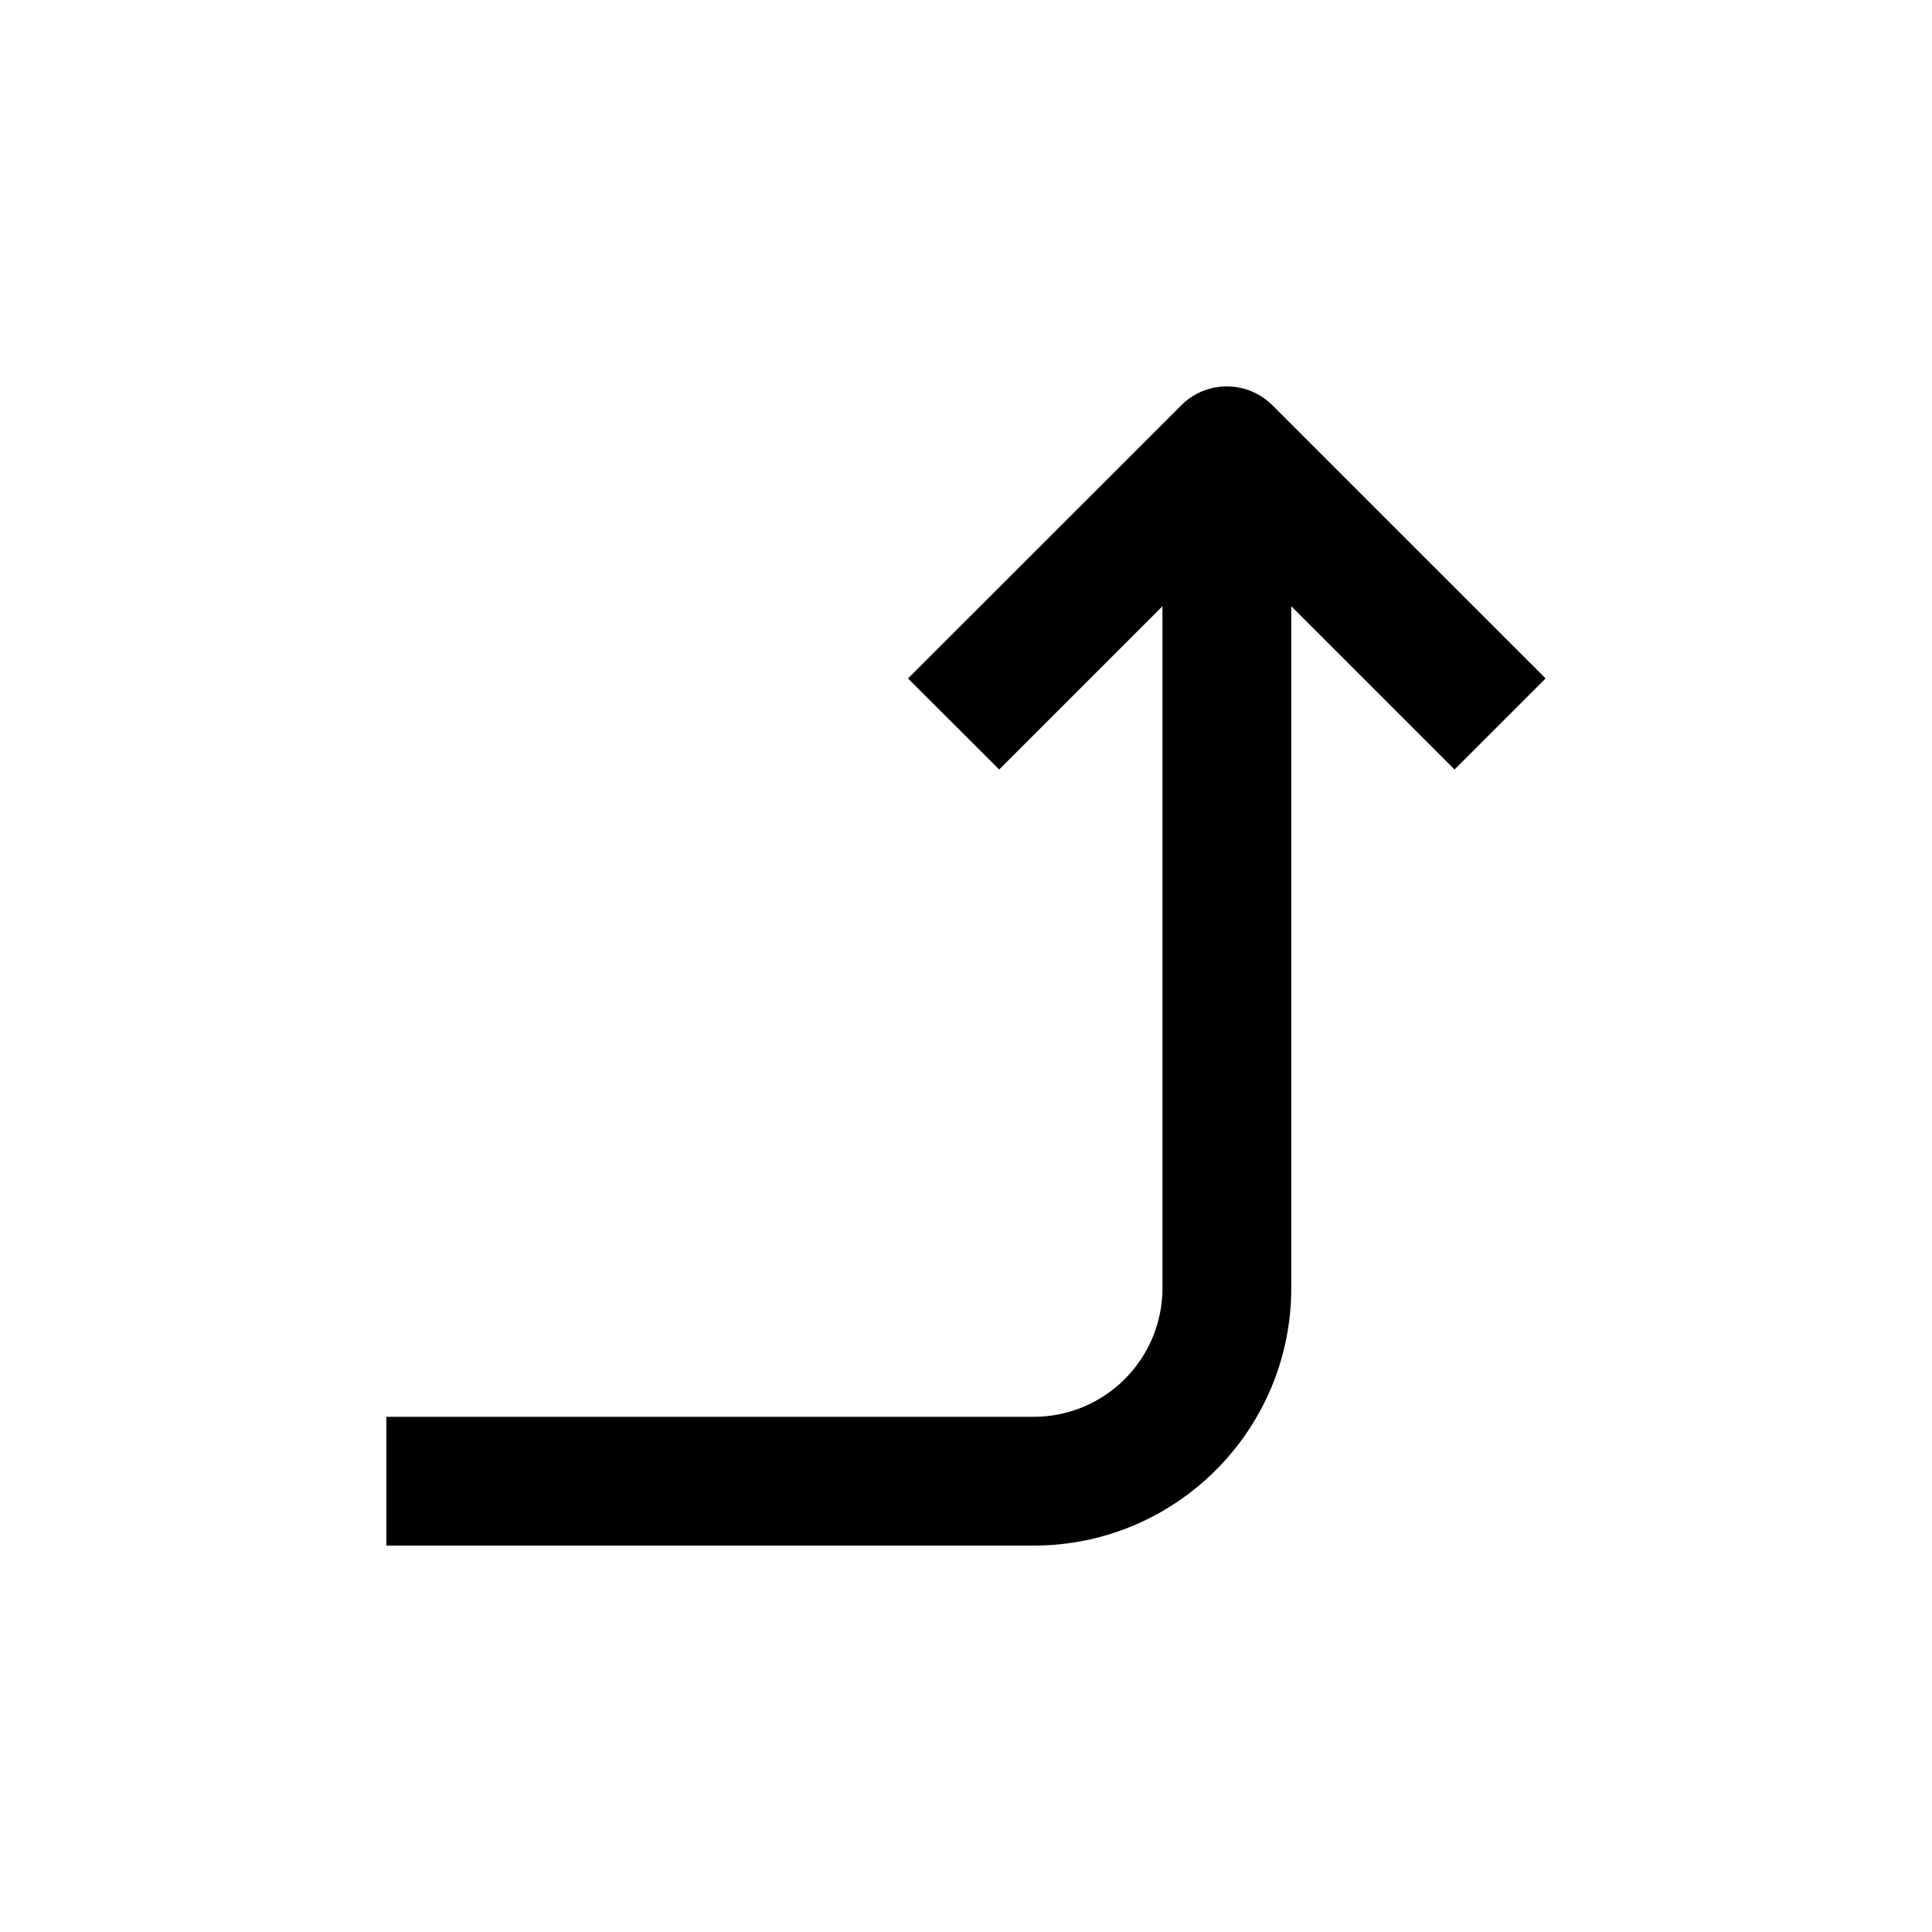
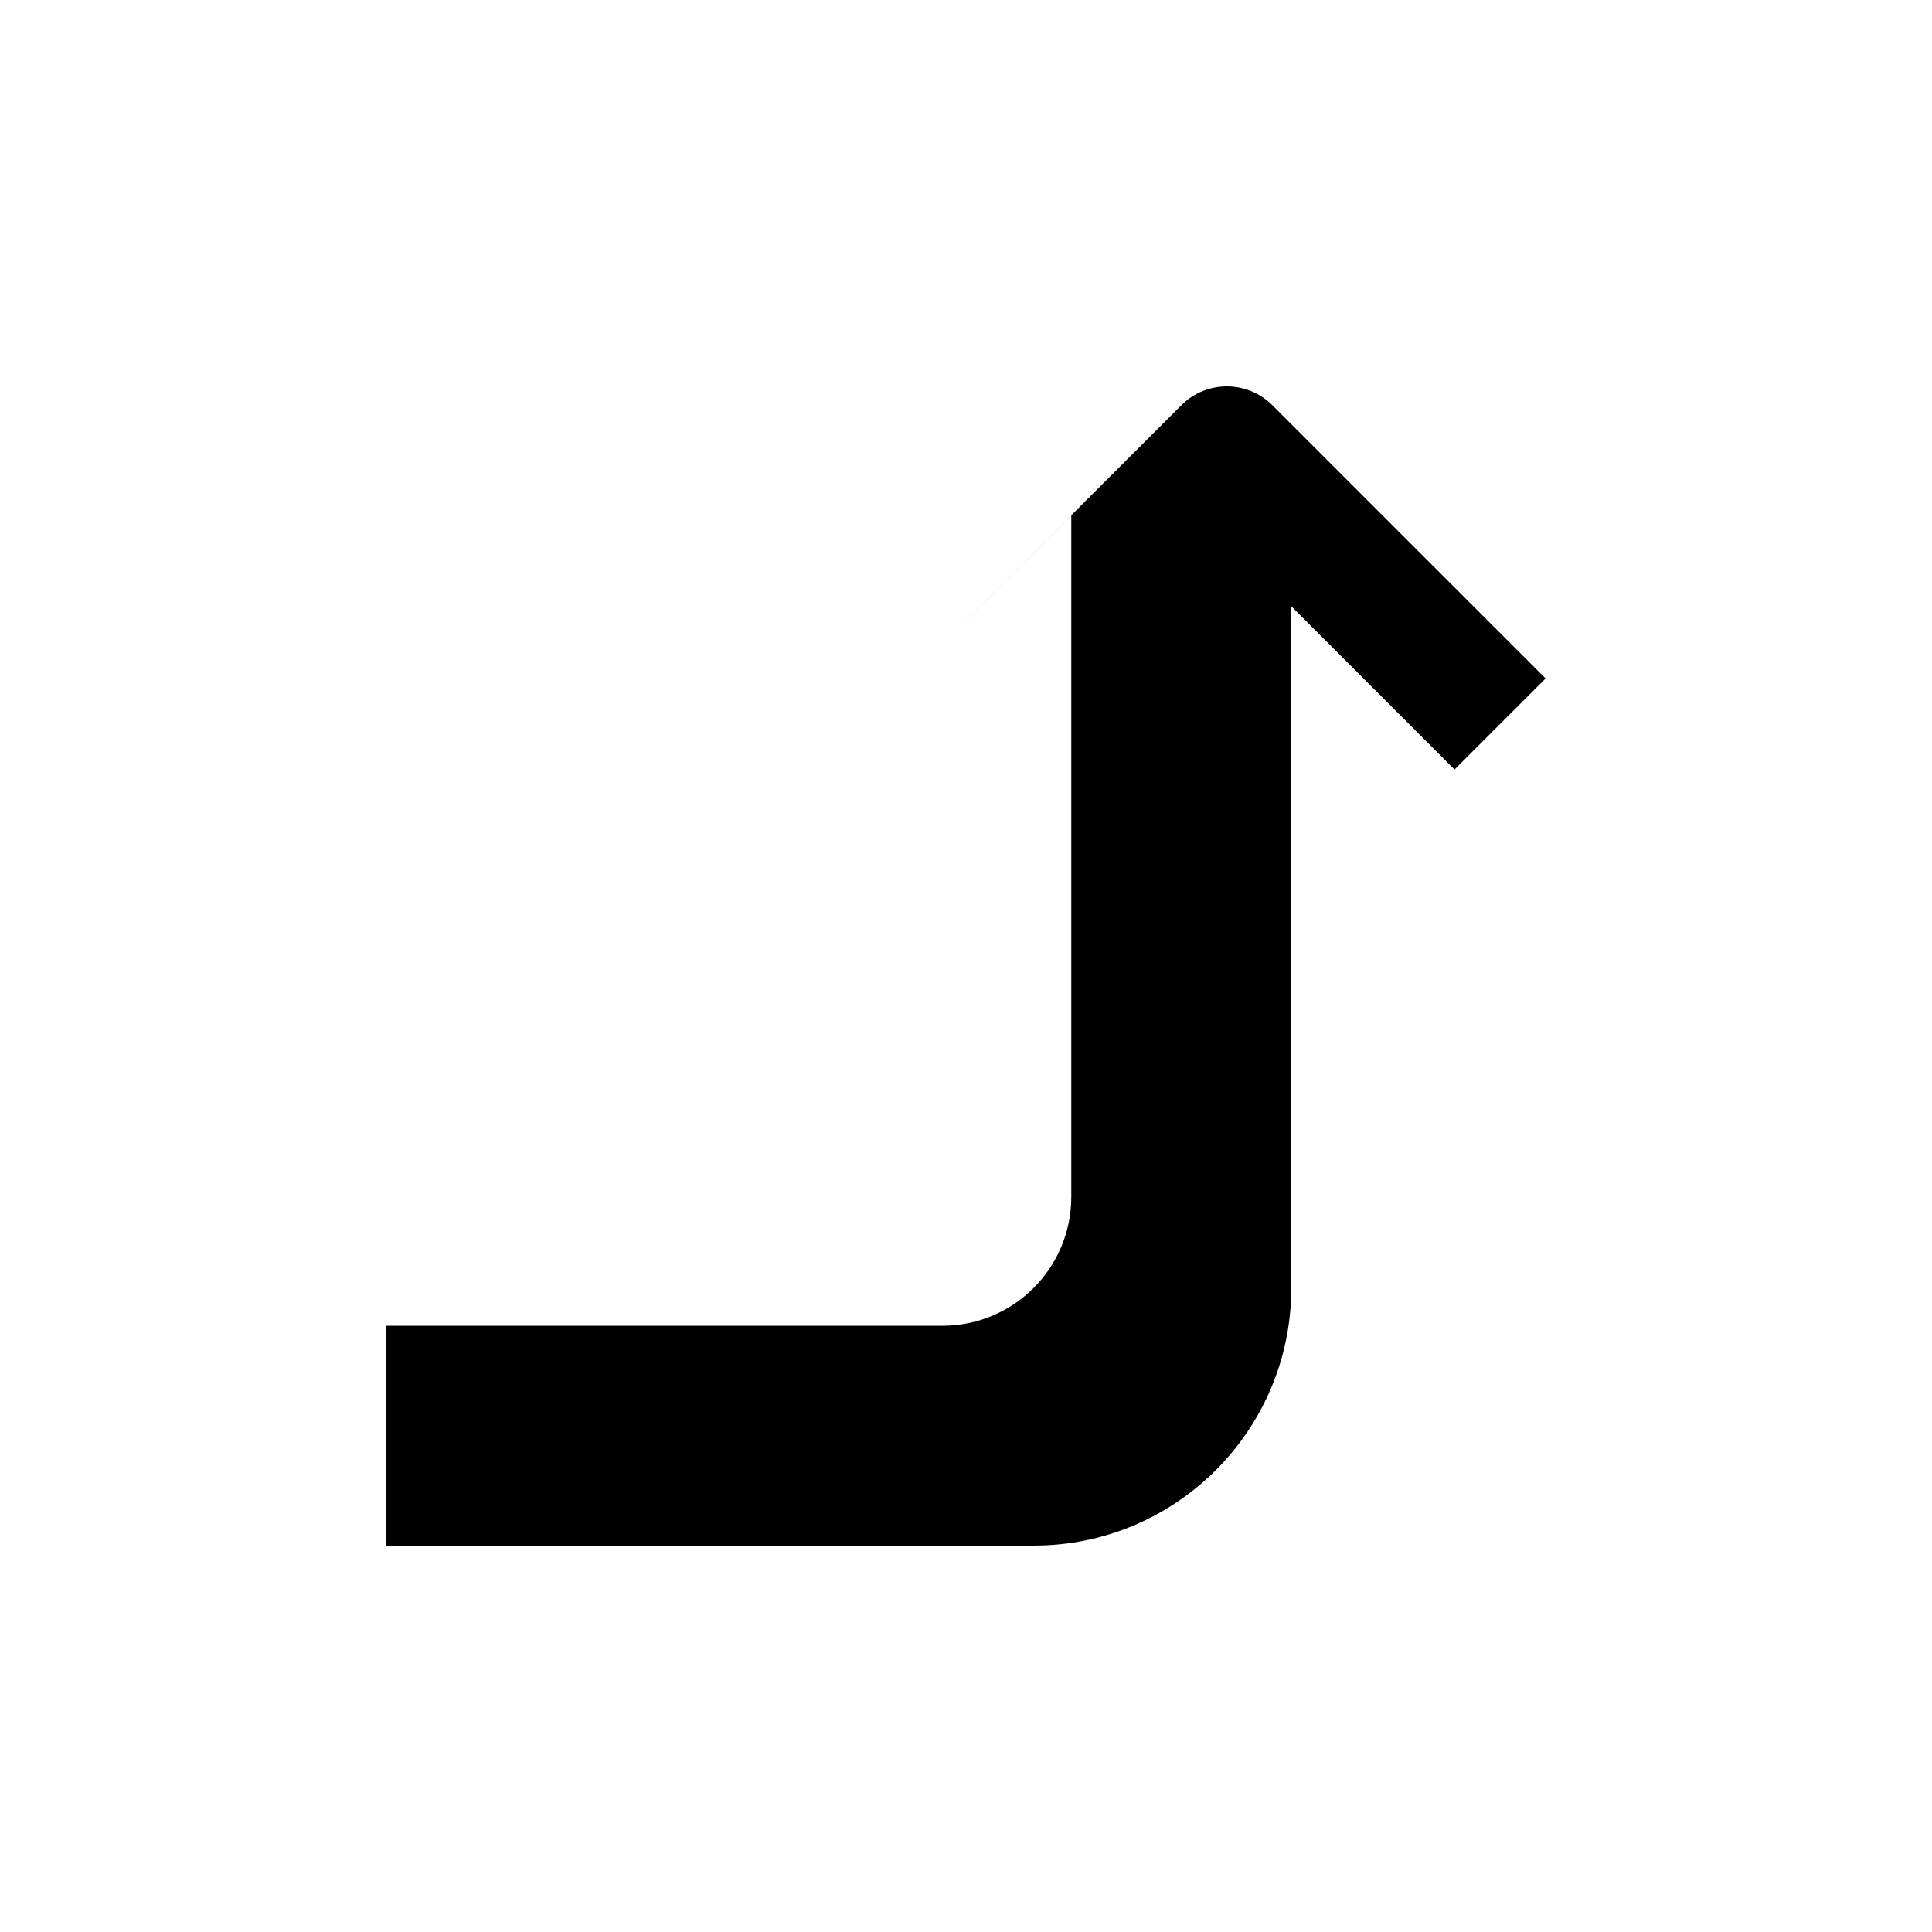
<svg xmlns="http://www.w3.org/2000/svg" version="1.0" id="Layer_1" x="0px" y="0px" width="100px" height="100px" viewBox="0 0 100 100" enable-background="new 0 0 100 100" xml:space="preserve">
-   <path d="M65.859,20.977c-1.302-1.302-3.418-1.302-4.714,0L46.999,35.117l4.72,4.713l8.45-8.45v35.286  c0,3.686-2.988,6.668-6.666,6.668H20V80h33.503c7.359,0,13.333-5.967,13.333-13.334V31.38l8.45,8.45L80,35.117L65.859,20.977z" />
+   <path d="M65.859,20.977c-1.302-1.302-3.418-1.302-4.714,0L46.999,35.117l8.45-8.45v35.286  c0,3.686-2.988,6.668-6.666,6.668H20V80h33.503c7.359,0,13.333-5.967,13.333-13.334V31.38l8.45,8.45L80,35.117L65.859,20.977z" />
</svg>